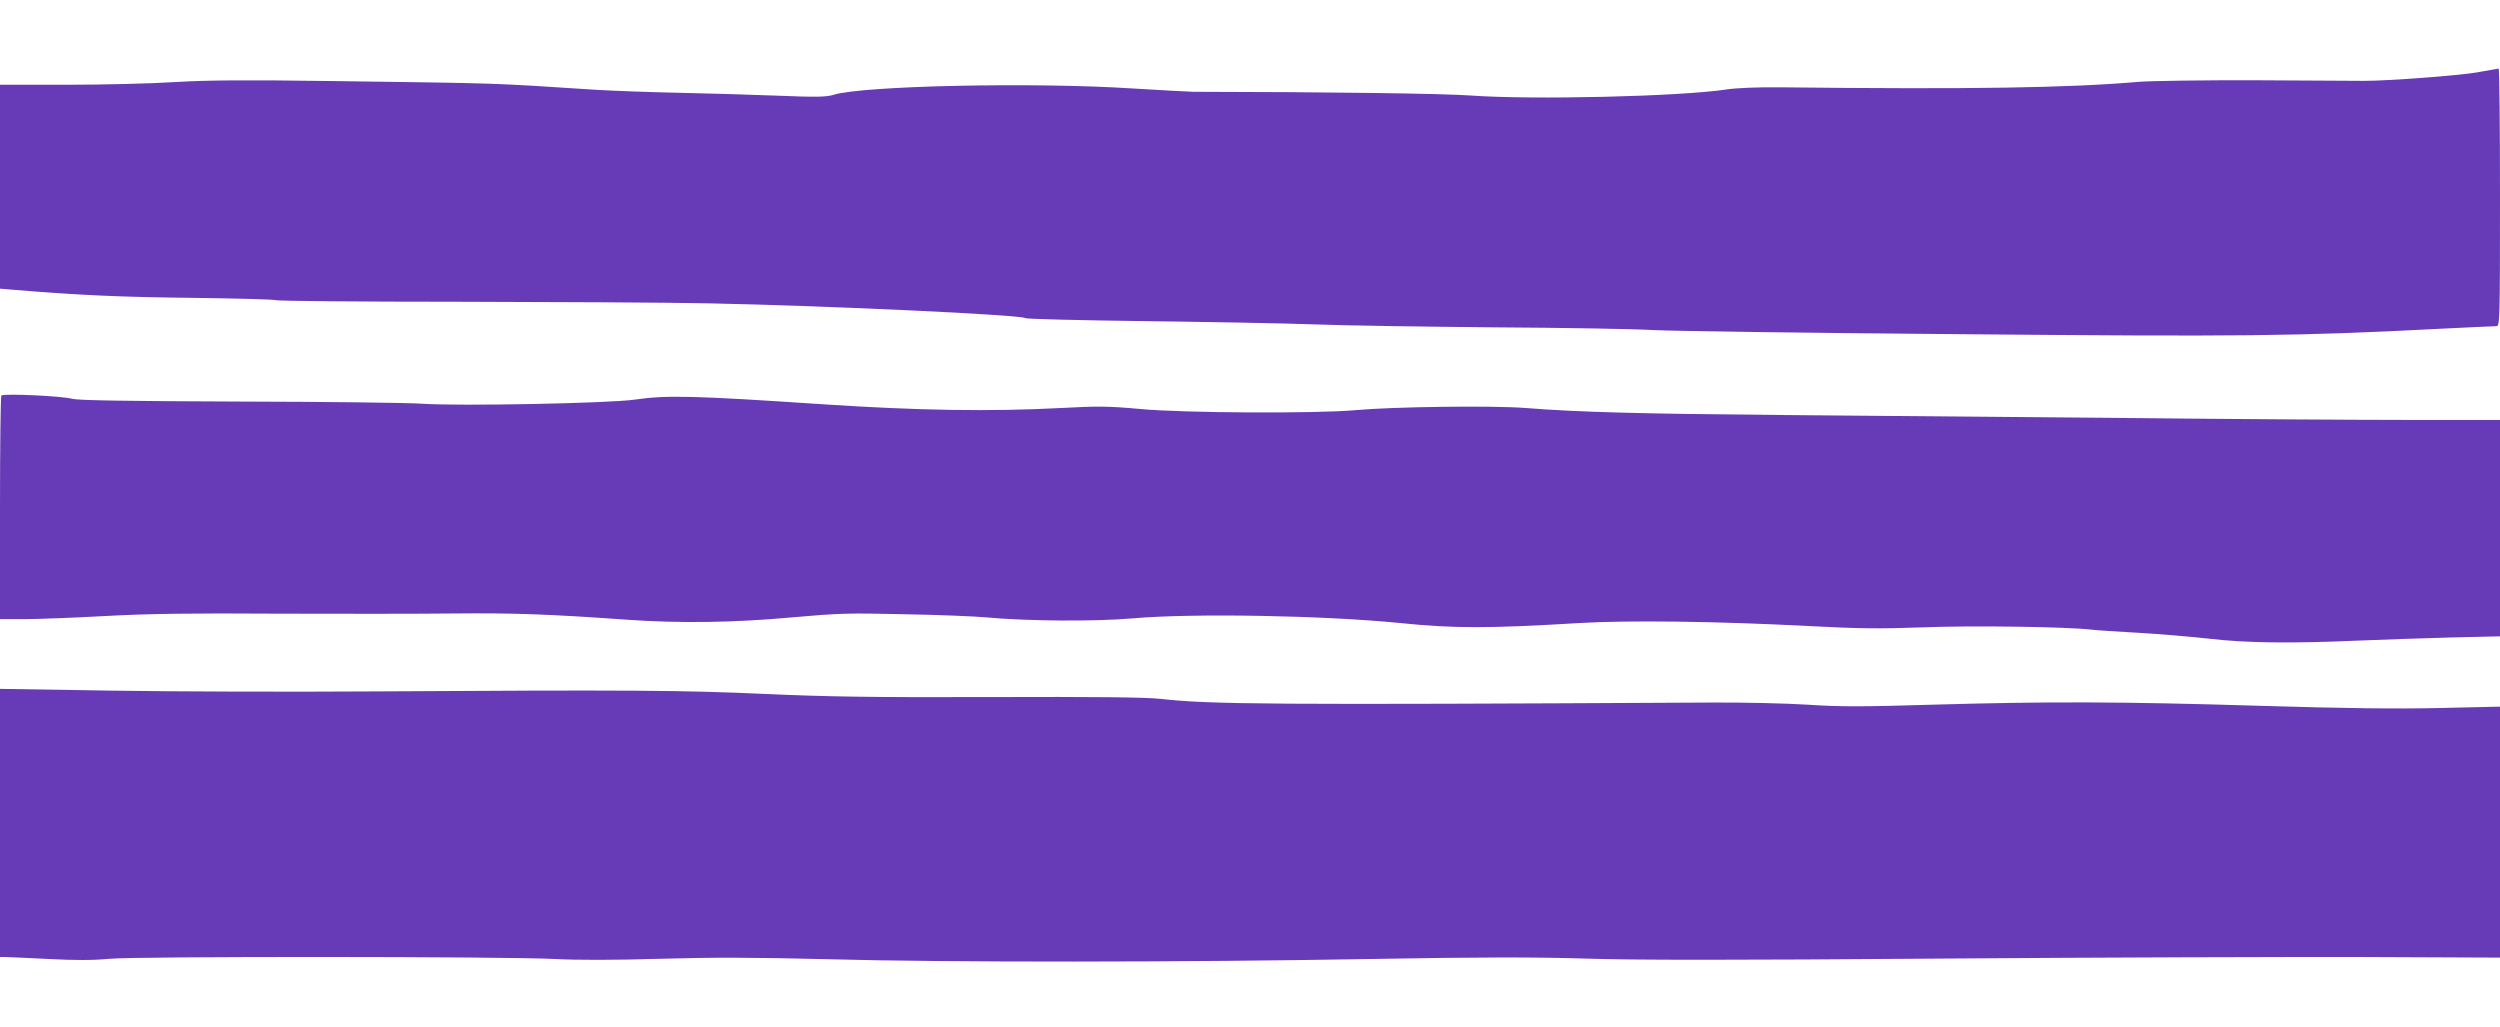
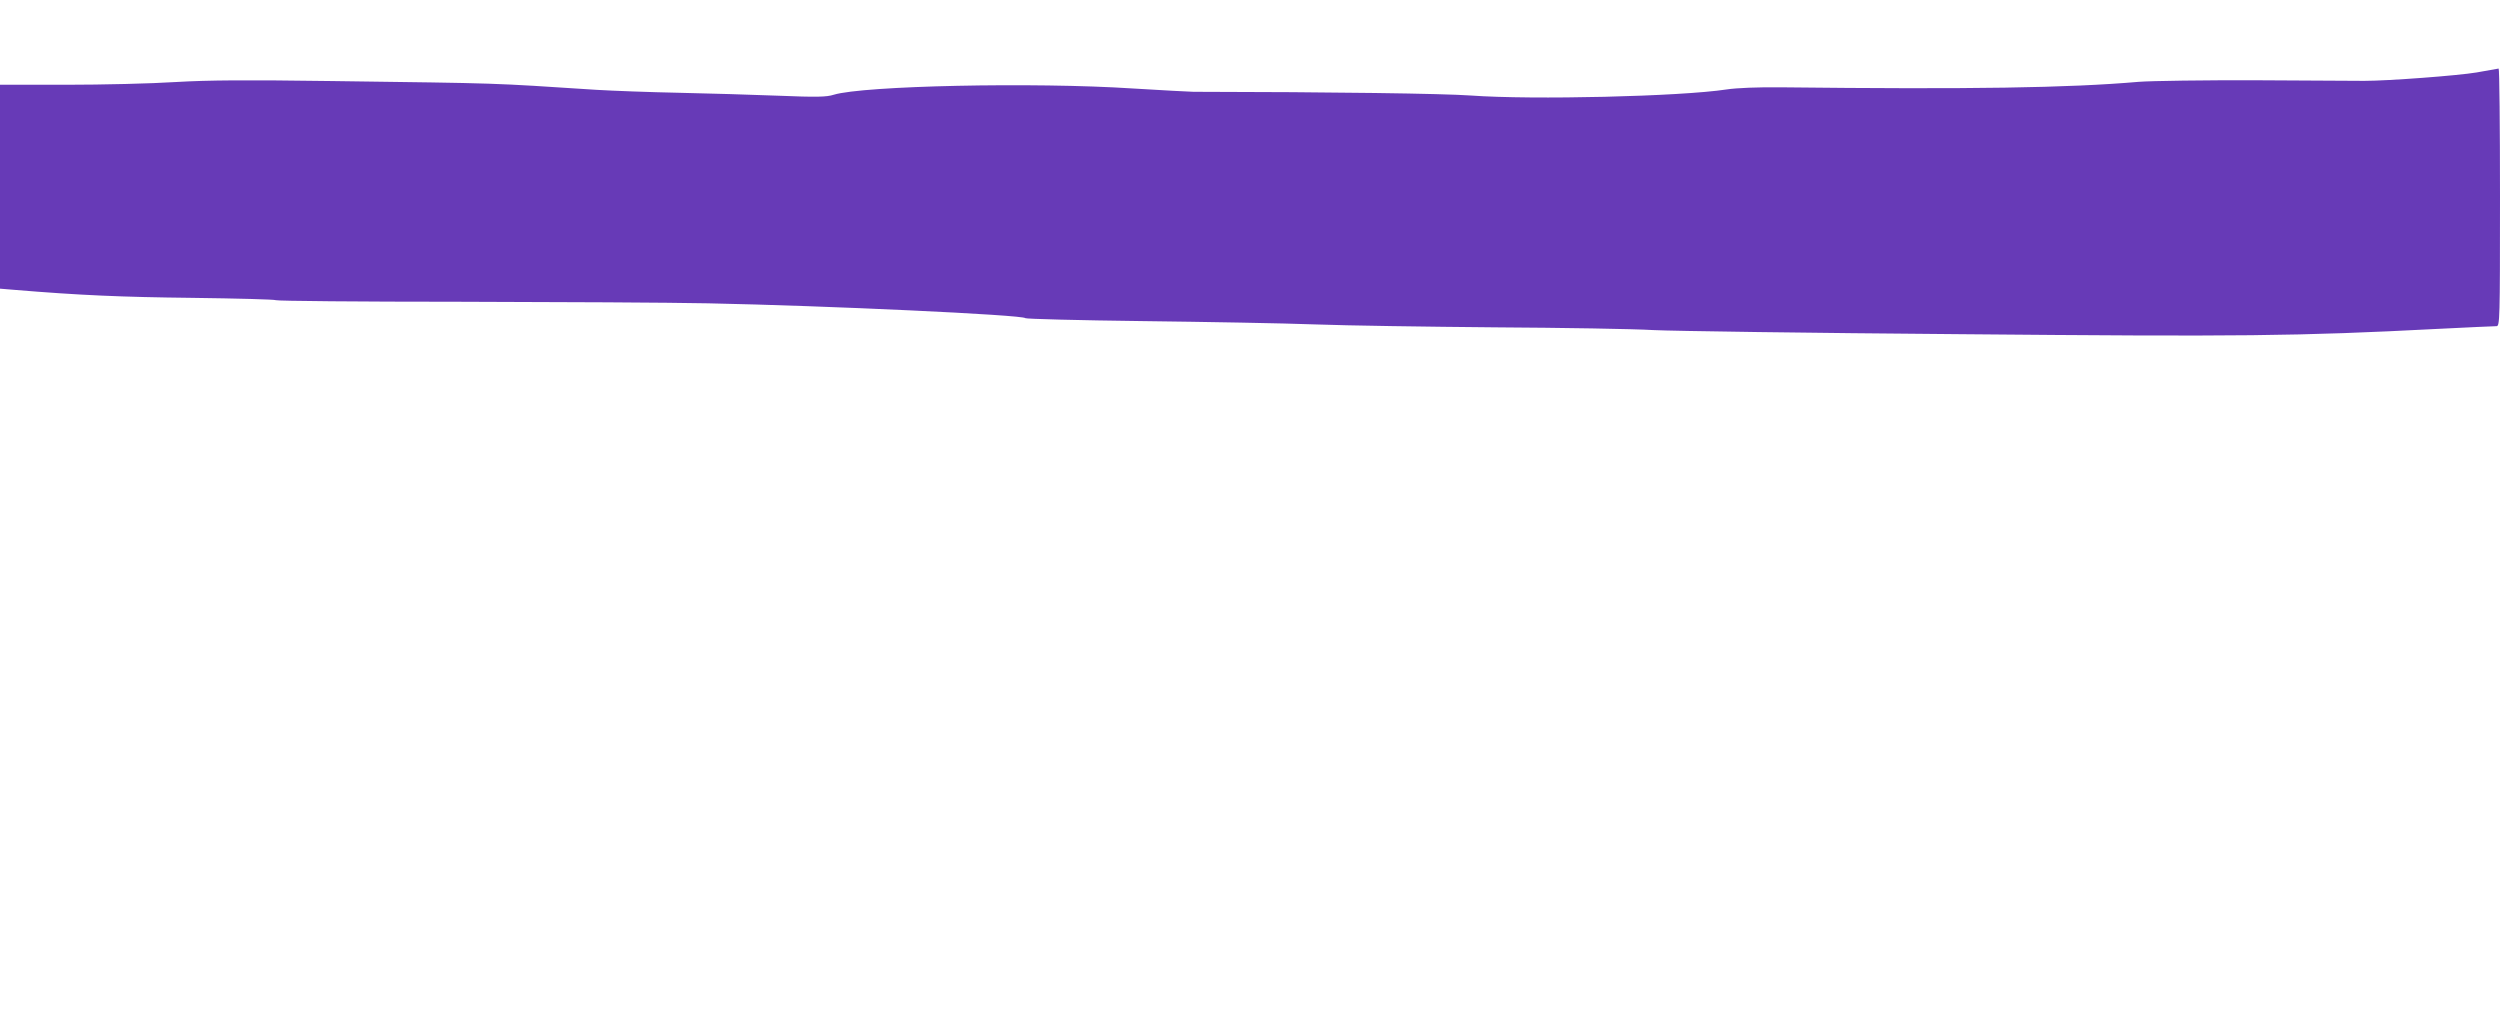
<svg xmlns="http://www.w3.org/2000/svg" version="1.0" width="1280pt" height="526pt" viewBox="0 0 1280 526" preserveAspectRatio="xMidYMid meet">
  <g transform="translate(0,526) scale(0.1,-0.1)" fill="#673ab7" stroke="none">
    <path d="M12680 4889 c-95 -16 -451 -43 -575 -43 -27 0 -273 1 -545 3 -272 1 -547 -3 -610 -8 -358 -31 -858 -39 -1835 -28 -117 1 -223 -3 -275 -11 -236 -36 -993 -54 -1310 -31 -140 10 -699 18 -1420 19 -19 0 -159 8 -310 17 -507 33 -1380 14 -1531 -32 -37 -12 -88 -13 -285 -5 -131 5 -360 12 -509 15 -148 3 -337 10 -420 15 -556 36 -469 33 -1355 45 -436 6 -629 5 -800 -5 -124 -8 -377 -14 -563 -14 l-337 0 0 -522 0 -522 73 -6 c337 -28 550 -37 910 -41 231 -3 424 -8 430 -12 7 -4 428 -8 937 -8 509 -1 1083 -4 1275 -8 604 -12 1614 -59 1625 -76 3 -4 272 -11 598 -15 327 -4 725 -11 885 -17 161 -6 576 -12 922 -15 347 -2 711 -8 810 -14 99 -5 806 -15 1570 -21 1443 -13 1728 -10 2444 27 157 8 293 14 303 14 17 0 18 30 18 660 0 363 -3 659 -7 659 -5 -1 -55 -10 -113 -20z" />
-     <path d="M7 3235 c-4 -5 -7 -264 -7 -577 l0 -568 123 0 c67 0 255 7 417 16 220 12 444 15 880 12 322 -1 729 -1 905 1 305 3 496 -4 885 -32 273 -19 548 -15 845 12 236 21 290 23 580 16 176 -3 363 -11 415 -16 203 -19 557 -22 750 -5 308 27 977 15 1370 -24 272 -28 452 -28 915 0 250 15 706 9 1170 -15 264 -14 367 -15 590 -7 249 10 739 3 865 -12 25 -3 133 -10 240 -16 107 -6 269 -20 360 -30 186 -22 419 -25 760 -10 118 5 331 12 473 16 l257 6 0 554 0 554 -462 0 c-255 0 -917 4 -1473 10 -555 5 -1334 12 -1730 15 -726 6 -1061 15 -1323 36 -163 13 -675 7 -872 -11 -201 -18 -879 -15 -1103 6 -164 15 -217 15 -405 5 -361 -19 -732 -13 -1217 19 -658 44 -802 48 -965 24 -128 -19 -900 -34 -1090 -21 -69 5 -489 10 -935 11 -578 2 -823 6 -855 14 -54 15 -352 28 -363 17z" />
-     <path d="M0 1047 l0 -687 28 0 c15 0 114 -5 221 -10 133 -7 230 -7 310 1 144 13 2027 12 2281 -1 112 -6 306 -6 540 1 274 8 486 7 850 -2 619 -17 1823 -16 2790 1 578 10 836 10 1100 2 252 -8 742 -8 1815 0 809 6 1784 9 2168 8 l697 -3 0 643 0 642 -307 -7 c-219 -5 -484 -2 -913 11 -719 22 -1094 23 -1685 6 -362 -11 -476 -11 -640 0 -110 7 -330 12 -490 11 -2258 -12 -2570 -10 -2825 19 -74 8 -333 11 -868 9 -611 -2 -840 2 -1155 16 -419 19 -701 21 -1987 13 -437 -3 -1050 -1 -1362 4 l-568 9 0 -686z" />
  </g>
</svg>